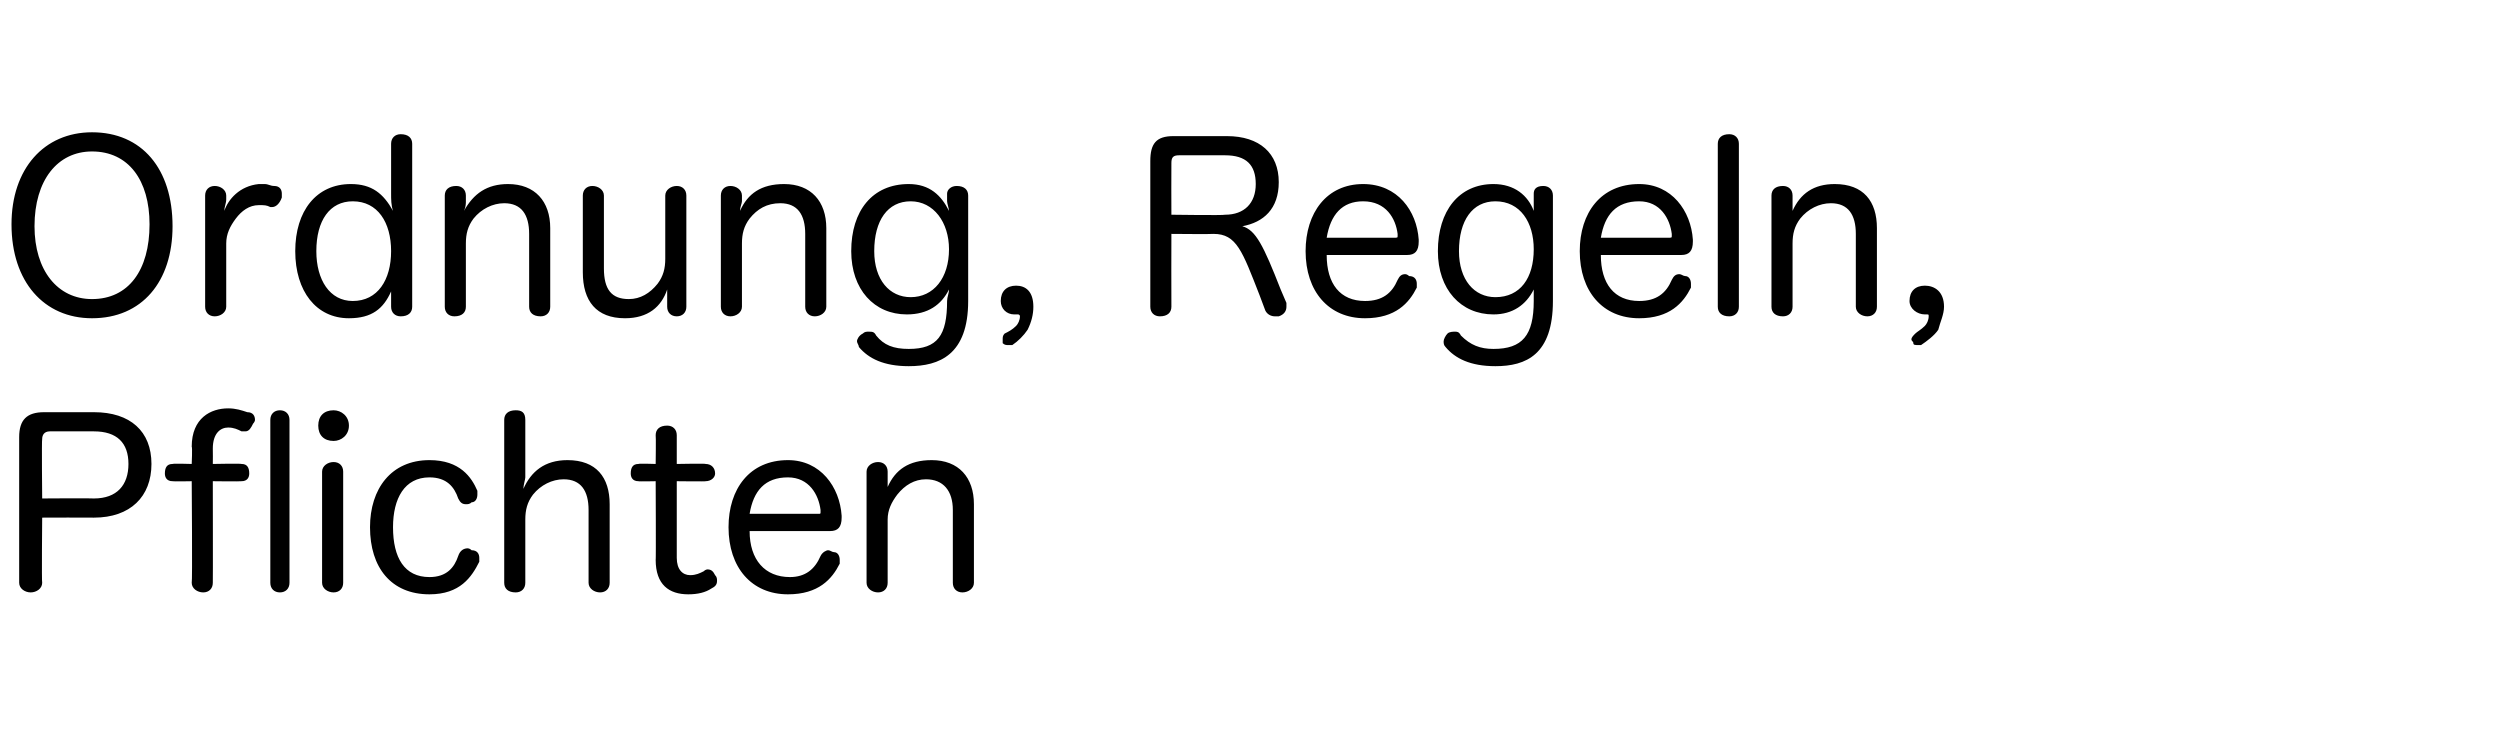
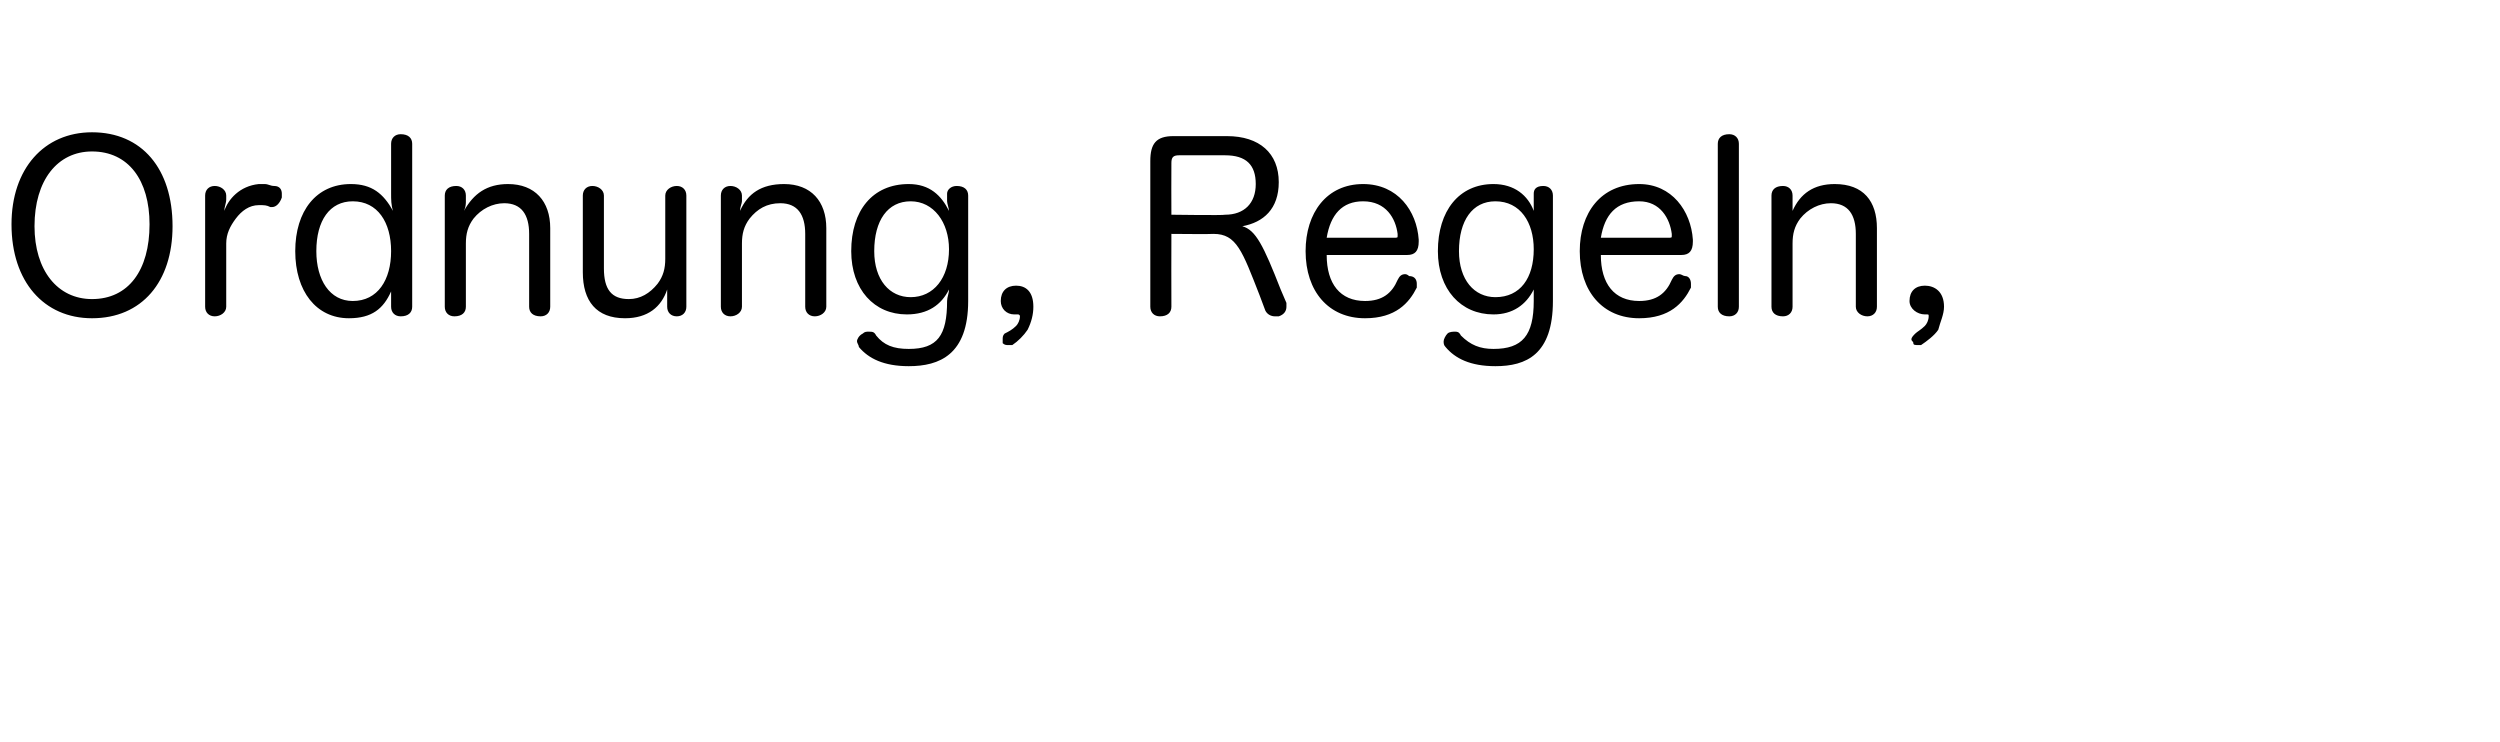
<svg xmlns="http://www.w3.org/2000/svg" version="1.1" width="130.4px" height="38.7px" viewBox="0 -7 130.4 38.7" style="top:-7px">
  <desc>Ordnung, Regeln, Pflichten</desc>
  <defs />
  <g id="Polygon59585">
-     <path d="M 2.2 23.4 C 2.2 23.7 1.9 23.9 1.6 23.9 C 1.3 23.9 1 23.7 1 23.4 C 1 23.4 1 15.8 1 15.8 C 1 14.9 1.4 14.5 2.3 14.5 C 2.3 14.5 4.9 14.5 4.9 14.5 C 6.8 14.5 7.9 15.5 7.9 17.2 C 7.9 18.9 6.8 20 4.9 20 C 4.88 19.99 2.2 20 2.2 20 C 2.2 20 2.17 23.39 2.2 23.4 Z M 4.9 19 C 6.1 19 6.7 18.3 6.7 17.2 C 6.7 16.1 6.1 15.5 4.9 15.5 C 4.9 15.5 2.6 15.5 2.6 15.5 C 2.3 15.5 2.2 15.7 2.2 15.9 C 2.17 15.92 2.2 19 2.2 19 C 2.2 19 4.86 18.98 4.9 19 Z M 10 16.3 C 10 14.8 11 14.3 11.9 14.3 C 12.3 14.3 12.6 14.4 12.9 14.5 C 13.2 14.5 13.3 14.7 13.3 14.9 C 13.3 15 13.2 15.1 13.2 15.1 C 13.1 15.3 13 15.5 12.8 15.5 C 12.7 15.5 12.6 15.5 12.6 15.5 C 12.4 15.4 12.2 15.3 11.9 15.3 C 11.5 15.3 11.1 15.6 11.1 16.4 C 11.11 16.44 11.1 17.2 11.1 17.2 C 11.1 17.2 12.56 17.17 12.6 17.2 C 12.9 17.2 13 17.4 13 17.7 C 13 17.9 12.9 18.1 12.6 18.1 C 12.56 18.12 11.1 18.1 11.1 18.1 C 11.1 18.1 11.11 23.41 11.1 23.4 C 11.1 23.7 10.9 23.9 10.6 23.9 C 10.3 23.9 10 23.7 10 23.4 C 10.04 23.41 10 18.1 10 18.1 C 10 18.1 9.02 18.12 9 18.1 C 8.7 18.1 8.6 17.9 8.6 17.7 C 8.6 17.4 8.7 17.2 9 17.2 C 9.02 17.17 10 17.2 10 17.2 C 10 17.2 10.04 16.31 10 16.3 Z M 14.1 14.9 C 14.1 14.6 14.3 14.4 14.6 14.4 C 14.9 14.4 15.1 14.6 15.1 14.9 C 15.1 14.9 15.1 23.4 15.1 23.4 C 15.1 23.7 14.9 23.9 14.6 23.9 C 14.3 23.9 14.1 23.7 14.1 23.4 C 14.1 23.4 14.1 14.9 14.1 14.9 Z M 16.8 17.6 C 16.8 17.3 17.1 17.1 17.4 17.1 C 17.7 17.1 17.9 17.3 17.9 17.6 C 17.9 17.6 17.9 23.4 17.9 23.4 C 17.9 23.7 17.7 23.9 17.4 23.9 C 17.1 23.9 16.8 23.7 16.8 23.4 C 16.8 23.4 16.8 17.6 16.8 17.6 Z M 18.2 15.2 C 18.2 15.7 17.8 16 17.4 16 C 16.9 16 16.6 15.7 16.6 15.2 C 16.6 14.7 16.9 14.4 17.4 14.4 C 17.8 14.4 18.2 14.7 18.2 15.2 Z M 22.4 17 C 24 17 24.6 17.9 24.9 18.6 C 24.9 18.7 24.9 18.8 24.9 18.8 C 24.9 19 24.8 19.2 24.6 19.2 C 24.5 19.3 24.4 19.3 24.3 19.3 C 24.1 19.3 24 19.2 23.9 19 C 23.7 18.4 23.3 17.9 22.4 17.9 C 21.1 17.9 20.5 19 20.5 20.5 C 20.5 22.1 21.1 23.1 22.4 23.1 C 23.3 23.1 23.7 22.6 23.9 22 C 24 21.7 24.2 21.6 24.4 21.6 C 24.5 21.6 24.6 21.7 24.6 21.7 C 24.9 21.7 25 21.9 25 22.1 C 25 22.2 25 22.2 25 22.3 C 24.6 23.1 24 24 22.4 24 C 20.4 24 19.3 22.6 19.3 20.5 C 19.3 18.5 20.4 17 22.4 17 Z M 31.8 23.4 C 31.8 23.7 31.6 23.9 31.3 23.9 C 31 23.9 30.7 23.7 30.7 23.4 C 30.7 23.4 30.7 19.6 30.7 19.6 C 30.7 18.6 30.3 18 29.4 18 C 28.8 18 28.2 18.3 27.8 18.8 C 27.5 19.2 27.4 19.6 27.4 20.1 C 27.4 20.1 27.4 23.4 27.4 23.4 C 27.4 23.7 27.2 23.9 26.9 23.9 C 26.5 23.9 26.3 23.7 26.3 23.4 C 26.3 23.4 26.3 14.9 26.3 14.9 C 26.3 14.6 26.5 14.4 26.9 14.4 C 27.2 14.4 27.4 14.5 27.4 14.9 C 27.4 14.9 27.4 17.9 27.4 17.9 C 27.4 18 27.3 18.3 27.3 18.5 C 27.7 17.6 28.4 17 29.6 17 C 31.1 17 31.8 17.9 31.8 19.3 C 31.8 19.3 31.8 23.4 31.8 23.4 Z M 34.2 15.7 C 34.2 15.4 34.4 15.2 34.8 15.2 C 35.1 15.2 35.3 15.4 35.3 15.7 C 35.3 15.72 35.3 17.2 35.3 17.2 C 35.3 17.2 36.84 17.17 36.8 17.2 C 37.1 17.2 37.3 17.4 37.3 17.7 C 37.3 17.9 37.1 18.1 36.8 18.1 C 36.84 18.12 35.3 18.1 35.3 18.1 C 35.3 18.1 35.3 22.14 35.3 22.1 C 35.3 22.7 35.6 23 36 23 C 36.3 23 36.5 22.9 36.7 22.8 C 36.8 22.7 36.9 22.7 36.9 22.7 C 37.1 22.7 37.2 22.8 37.3 23 C 37.4 23.1 37.4 23.2 37.4 23.3 C 37.4 23.5 37.3 23.6 37.1 23.7 C 36.8 23.9 36.4 24 35.9 24 C 34.9 24 34.2 23.5 34.2 22.2 C 34.22 22.24 34.2 18.1 34.2 18.1 C 34.2 18.1 33.29 18.12 33.3 18.1 C 33 18.1 32.9 17.9 32.9 17.7 C 32.9 17.4 33 17.2 33.3 17.2 C 33.3 17.17 34.2 17.2 34.2 17.2 C 34.2 17.2 34.22 15.72 34.2 15.7 Z M 39.1 20.7 C 39.1 22.2 39.9 23.1 41.2 23.1 C 42 23.1 42.5 22.7 42.8 22 C 42.9 21.8 43.1 21.7 43.2 21.7 C 43.3 21.7 43.4 21.8 43.5 21.8 C 43.7 21.8 43.8 22 43.8 22.2 C 43.8 22.3 43.8 22.3 43.8 22.4 C 43.4 23.2 42.7 24 41.1 24 C 39.2 24 38 22.6 38 20.5 C 38 18.5 39.1 17 41.1 17 C 42.8 17 43.8 18.4 43.9 19.9 C 43.9 20 43.9 20 43.9 20 C 43.9 20.5 43.7 20.7 43.3 20.7 C 43.3 20.7 39.1 20.7 39.1 20.7 Z M 42.7 19.8 C 42.8 19.8 42.8 19.8 42.8 19.7 C 42.8 19.7 42.8 19.6 42.8 19.6 C 42.7 18.8 42.2 17.9 41.1 17.9 C 39.9 17.9 39.3 18.6 39.1 19.8 C 39.1 19.8 42.7 19.8 42.7 19.8 Z M 50.8 23.4 C 50.8 23.7 50.5 23.9 50.2 23.9 C 49.9 23.9 49.7 23.7 49.7 23.4 C 49.7 23.4 49.7 19.6 49.7 19.6 C 49.7 18.6 49.2 18 48.3 18 C 47.7 18 47.2 18.3 46.8 18.8 C 46.5 19.2 46.3 19.6 46.3 20.1 C 46.3 20.1 46.3 23.4 46.3 23.4 C 46.3 23.7 46.1 23.9 45.8 23.9 C 45.5 23.9 45.2 23.7 45.2 23.4 C 45.2 23.4 45.2 17.6 45.2 17.6 C 45.2 17.3 45.5 17.1 45.8 17.1 C 46.1 17.1 46.3 17.3 46.3 17.6 C 46.3 17.6 46.3 17.9 46.3 17.9 C 46.3 18 46.3 18.2 46.3 18.4 C 46.7 17.5 47.4 17 48.6 17 C 50 17 50.8 17.9 50.8 19.3 C 50.8 19.3 50.8 23.4 50.8 23.4 Z " stroke="none" fill="#000" />
-   </g>
+     </g>
  <g id="Polygon59584">
-     <path d="M 9 4.8 C 9 7.7 7.4 9.6 4.8 9.6 C 2.3 9.6 0.6 7.7 0.6 4.7 C 0.6 1.8 2.3 -0.1 4.8 -0.1 C 7.4 -0.1 9 1.8 9 4.8 Z M 1.8 4.8 C 1.8 7.1 3 8.6 4.8 8.6 C 6.7 8.6 7.8 7.1 7.8 4.7 C 7.8 2.4 6.7 0.9 4.8 0.9 C 3 0.9 1.8 2.4 1.8 4.8 Z M 10.7 3.2 C 10.7 2.9 10.9 2.7 11.2 2.7 C 11.5 2.7 11.8 2.9 11.8 3.2 C 11.8 3.2 11.8 3.4 11.8 3.4 C 11.8 3.6 11.7 3.8 11.7 4 C 11.9 3.4 12.5 2.7 13.5 2.6 C 13.6 2.6 13.7 2.6 13.8 2.6 C 14 2.6 14.1 2.7 14.3 2.7 C 14.6 2.7 14.7 2.9 14.7 3.1 C 14.7 3.2 14.7 3.3 14.7 3.3 C 14.6 3.6 14.4 3.8 14.2 3.8 C 14.1 3.8 14.1 3.8 14.1 3.8 C 13.9 3.7 13.8 3.7 13.5 3.7 C 13 3.7 12.6 4 12.3 4.4 C 12 4.8 11.8 5.2 11.8 5.7 C 11.8 5.7 11.8 9 11.8 9 C 11.8 9.3 11.5 9.5 11.2 9.5 C 10.9 9.5 10.7 9.3 10.7 9 C 10.7 9 10.7 3.2 10.7 3.2 Z M 20.4 0.5 C 20.4 0.2 20.6 0 20.9 0 C 21.3 0 21.5 0.2 21.5 0.5 C 21.5 0.5 21.5 9 21.5 9 C 21.5 9.3 21.3 9.5 20.9 9.5 C 20.6 9.5 20.4 9.3 20.4 9 C 20.4 9 20.4 8.8 20.4 8.8 C 20.4 8.7 20.4 8.4 20.4 8.2 C 20 9.1 19.4 9.6 18.2 9.6 C 16.5 9.6 15.4 8.2 15.4 6.1 C 15.4 4 16.5 2.6 18.3 2.6 C 19.4 2.6 20 3.1 20.5 4 C 20.4 3.7 20.4 3.4 20.4 3.1 C 20.4 3.1 20.4 0.5 20.4 0.5 Z M 16.5 6.1 C 16.5 7.6 17.2 8.7 18.4 8.7 C 19.7 8.7 20.4 7.6 20.4 6.1 C 20.4 4.6 19.7 3.5 18.4 3.5 C 17.2 3.5 16.5 4.5 16.5 6.1 Z M 28.7 9 C 28.7 9.3 28.5 9.5 28.2 9.5 C 27.8 9.5 27.6 9.3 27.6 9 C 27.6 9 27.6 5.2 27.6 5.2 C 27.6 4.2 27.2 3.6 26.3 3.6 C 25.7 3.6 25.1 3.9 24.7 4.4 C 24.4 4.8 24.3 5.2 24.3 5.7 C 24.3 5.7 24.3 9 24.3 9 C 24.3 9.3 24.1 9.5 23.7 9.5 C 23.4 9.5 23.2 9.3 23.2 9 C 23.2 9 23.2 3.2 23.2 3.2 C 23.2 2.9 23.4 2.7 23.8 2.7 C 24.1 2.7 24.3 2.9 24.3 3.2 C 24.3 3.2 24.3 3.5 24.3 3.5 C 24.3 3.6 24.3 3.8 24.2 4 C 24.7 3.1 25.4 2.6 26.5 2.6 C 27.9 2.6 28.7 3.5 28.7 4.9 C 28.7 4.9 28.7 9 28.7 9 Z M 30.4 3.2 C 30.4 2.9 30.6 2.7 30.9 2.7 C 31.2 2.7 31.5 2.9 31.5 3.2 C 31.5 3.2 31.5 7 31.5 7 C 31.5 8.1 31.9 8.6 32.8 8.6 C 33.4 8.6 33.9 8.3 34.3 7.8 C 34.6 7.4 34.7 7 34.7 6.5 C 34.7 6.5 34.7 3.2 34.7 3.2 C 34.7 2.9 35 2.7 35.3 2.7 C 35.6 2.7 35.8 2.9 35.8 3.2 C 35.8 3.2 35.8 9 35.8 9 C 35.8 9.3 35.6 9.5 35.3 9.5 C 35 9.5 34.8 9.3 34.8 9 C 34.8 9 34.8 8.7 34.8 8.7 C 34.8 8.6 34.8 8.3 34.8 8.1 C 34.5 9 33.8 9.6 32.6 9.6 C 31.1 9.6 30.4 8.7 30.4 7.2 C 30.4 7.2 30.4 3.2 30.4 3.2 Z M 43.1 9 C 43.1 9.3 42.8 9.5 42.5 9.5 C 42.2 9.5 42 9.3 42 9 C 42 9 42 5.2 42 5.2 C 42 4.2 41.6 3.6 40.7 3.6 C 40 3.6 39.5 3.9 39.1 4.4 C 38.8 4.8 38.7 5.2 38.7 5.7 C 38.7 5.7 38.7 9 38.7 9 C 38.7 9.3 38.4 9.5 38.1 9.5 C 37.8 9.5 37.6 9.3 37.6 9 C 37.6 9 37.6 3.2 37.6 3.2 C 37.6 2.9 37.8 2.7 38.1 2.7 C 38.4 2.7 38.7 2.9 38.7 3.2 C 38.7 3.2 38.7 3.5 38.7 3.5 C 38.7 3.6 38.6 3.8 38.6 4 C 39 3.1 39.7 2.6 40.9 2.6 C 42.3 2.6 43.1 3.5 43.1 4.9 C 43.1 4.9 43.1 9 43.1 9 Z M 49.4 3.1 C 49.4 2.9 49.6 2.7 49.9 2.7 C 50.3 2.7 50.5 2.9 50.5 3.2 C 50.5 3.2 50.5 8.7 50.5 8.7 C 50.5 11.5 49 12.1 47.4 12.1 C 46.1 12.1 45.3 11.7 44.8 11.1 C 44.8 11 44.7 10.9 44.7 10.8 C 44.7 10.7 44.8 10.5 45 10.4 C 45.1 10.3 45.2 10.3 45.3 10.3 C 45.5 10.3 45.6 10.3 45.7 10.5 C 46.1 11 46.6 11.2 47.4 11.2 C 48.9 11.2 49.4 10.5 49.4 8.7 C 49.4 8.5 49.5 8.3 49.5 8.1 C 49.1 8.9 48.4 9.4 47.3 9.4 C 45.6 9.4 44.4 8.1 44.4 6.1 C 44.4 4 45.5 2.6 47.4 2.6 C 48.5 2.6 49.1 3.2 49.5 4 C 49.5 3.9 49.4 3.6 49.4 3.5 C 49.4 3.5 49.4 3.1 49.4 3.1 Z M 45.6 6.1 C 45.6 7.6 46.4 8.5 47.5 8.5 C 48.7 8.5 49.5 7.5 49.5 6 C 49.5 4.6 48.7 3.5 47.5 3.5 C 46.3 3.5 45.6 4.5 45.6 6.1 Z M 53 10 C 53.1 9.9 53.2 9.7 53.2 9.5 C 53.2 9.5 53.2 9.5 53.2 9.5 C 53.2 9.4 53.1 9.4 53.1 9.4 C 53.1 9.4 53.1 9.4 53.1 9.4 C 53 9.4 53 9.4 52.9 9.4 C 52.5 9.4 52.2 9.1 52.2 8.7 C 52.2 8.2 52.5 7.9 53 7.9 C 53.5 7.9 53.9 8.2 53.9 9 C 53.9 9.4 53.8 9.8 53.6 10.2 C 53.4 10.5 53.1 10.8 52.8 11 C 52.7 11 52.7 11 52.6 11 C 52.5 11 52.4 11 52.3 10.9 C 52.3 10.8 52.3 10.8 52.3 10.7 C 52.3 10.6 52.3 10.5 52.4 10.4 C 52.6 10.3 52.8 10.2 53 10 C 53 10 53 10 53 10 Z M 67.1 8.8 C 67.1 8.9 67.1 8.9 67.1 9 C 67.1 9.2 67 9.4 66.7 9.5 C 66.6 9.5 66.6 9.5 66.5 9.5 C 66.3 9.5 66.1 9.4 66 9.2 C 66 9.2 65.7 8.4 65.7 8.4 C 64.8 6.1 64.5 5.2 63.3 5.2 C 63.3 5.22 61.1 5.2 61.1 5.2 C 61.1 5.2 61.09 8.99 61.1 9 C 61.1 9.3 60.9 9.5 60.5 9.5 C 60.2 9.5 60 9.3 60 9 C 60 9 60 1.4 60 1.4 C 60 0.5 60.3 0.1 61.2 0.1 C 61.2 0.1 64 0.1 64 0.1 C 65.7 0.1 66.7 1 66.7 2.5 C 66.7 3.9 65.9 4.6 64.8 4.8 C 65.5 5 65.9 5.8 66.8 8.1 C 66.8 8.1 67.1 8.8 67.1 8.8 Z M 63.9 4.2 C 64.9 4.2 65.5 3.6 65.5 2.6 C 65.5 1.6 65 1.1 63.9 1.1 C 63.9 1.1 61.5 1.1 61.5 1.1 C 61.2 1.1 61.1 1.2 61.1 1.5 C 61.09 1.5 61.1 4.2 61.1 4.2 C 61.1 4.2 63.85 4.24 63.9 4.2 Z M 69.2 6.3 C 69.2 7.8 69.9 8.7 71.2 8.7 C 72.1 8.7 72.6 8.3 72.9 7.6 C 73 7.4 73.1 7.3 73.3 7.3 C 73.4 7.3 73.5 7.4 73.5 7.4 C 73.8 7.4 73.9 7.6 73.9 7.8 C 73.9 7.9 73.9 7.9 73.9 8 C 73.5 8.8 72.8 9.6 71.2 9.6 C 69.3 9.6 68.1 8.2 68.1 6.1 C 68.1 4.1 69.2 2.6 71.1 2.6 C 72.9 2.6 73.9 4 74 5.5 C 74 5.6 74 5.6 74 5.6 C 74 6.1 73.8 6.3 73.4 6.3 C 73.4 6.3 69.2 6.3 69.2 6.3 Z M 72.7 5.4 C 72.9 5.4 72.9 5.4 72.9 5.3 C 72.9 5.3 72.9 5.2 72.9 5.2 C 72.8 4.4 72.3 3.5 71.1 3.5 C 70 3.5 69.4 4.2 69.2 5.4 C 69.2 5.4 72.7 5.4 72.7 5.4 Z M 80 3.1 C 80 2.9 80.1 2.7 80.5 2.7 C 80.8 2.7 81 2.9 81 3.2 C 81 3.2 81 8.7 81 8.7 C 81 11.5 79.6 12.1 78 12.1 C 76.7 12.1 75.9 11.7 75.4 11.1 C 75.3 11 75.3 10.9 75.3 10.8 C 75.3 10.7 75.4 10.5 75.5 10.4 C 75.6 10.3 75.8 10.3 75.9 10.3 C 76 10.3 76.1 10.3 76.2 10.5 C 76.7 11 77.2 11.2 77.9 11.2 C 79.4 11.2 80 10.5 80 8.7 C 80 8.5 80 8.3 80 8.1 C 79.6 8.9 78.9 9.4 77.9 9.4 C 76.2 9.4 75 8.1 75 6.1 C 75 4 76.1 2.6 77.9 2.6 C 79 2.6 79.7 3.2 80 4 C 80 3.9 80 3.6 80 3.5 C 80 3.5 80 3.1 80 3.1 Z M 76.1 6.1 C 76.1 7.6 76.9 8.5 78 8.5 C 79.3 8.5 80 7.5 80 6 C 80 4.6 79.3 3.5 78 3.5 C 76.8 3.5 76.1 4.5 76.1 6.1 Z M 83.5 6.3 C 83.5 7.8 84.2 8.7 85.5 8.7 C 86.4 8.7 86.9 8.3 87.2 7.6 C 87.3 7.4 87.4 7.3 87.6 7.3 C 87.7 7.3 87.8 7.4 87.9 7.4 C 88.1 7.4 88.2 7.6 88.2 7.8 C 88.2 7.9 88.2 7.9 88.2 8 C 87.8 8.8 87.1 9.6 85.5 9.6 C 83.6 9.6 82.4 8.2 82.4 6.1 C 82.4 4.1 83.5 2.6 85.5 2.6 C 87.2 2.6 88.2 4 88.3 5.5 C 88.3 5.6 88.3 5.6 88.3 5.6 C 88.3 6.1 88.1 6.3 87.7 6.3 C 87.7 6.3 83.5 6.3 83.5 6.3 Z M 87 5.4 C 87.2 5.4 87.2 5.4 87.2 5.3 C 87.2 5.3 87.2 5.2 87.2 5.2 C 87.1 4.4 86.6 3.5 85.5 3.5 C 84.3 3.5 83.7 4.2 83.5 5.4 C 83.5 5.4 87 5.4 87 5.4 Z M 89.6 0.5 C 89.6 0.2 89.8 0 90.2 0 C 90.5 0 90.7 0.2 90.7 0.5 C 90.7 0.5 90.7 9 90.7 9 C 90.7 9.3 90.5 9.5 90.2 9.5 C 89.8 9.5 89.6 9.3 89.6 9 C 89.6 9 89.6 0.5 89.6 0.5 Z M 97.9 9 C 97.9 9.3 97.7 9.5 97.4 9.5 C 97.1 9.5 96.8 9.3 96.8 9 C 96.8 9 96.8 5.2 96.8 5.2 C 96.8 4.2 96.4 3.6 95.5 3.6 C 94.9 3.6 94.3 3.9 93.9 4.4 C 93.6 4.8 93.5 5.2 93.5 5.7 C 93.5 5.7 93.5 9 93.5 9 C 93.5 9.3 93.3 9.5 93 9.5 C 92.6 9.5 92.4 9.3 92.4 9 C 92.4 9 92.4 3.2 92.4 3.2 C 92.4 2.9 92.6 2.7 93 2.7 C 93.3 2.7 93.5 2.9 93.5 3.2 C 93.5 3.2 93.5 3.5 93.5 3.5 C 93.5 3.6 93.5 3.8 93.5 4 C 93.9 3.1 94.6 2.6 95.7 2.6 C 97.2 2.6 97.9 3.5 97.9 4.9 C 97.9 4.9 97.9 9 97.9 9 Z M 100.4 10 C 100.5 9.9 100.6 9.7 100.6 9.5 C 100.6 9.5 100.6 9.5 100.6 9.5 C 100.6 9.4 100.6 9.4 100.5 9.4 C 100.5 9.4 100.5 9.4 100.5 9.4 C 100.4 9.4 100.4 9.4 100.4 9.4 C 100 9.4 99.6 9.1 99.6 8.7 C 99.6 8.2 99.9 7.9 100.4 7.9 C 100.9 7.9 101.4 8.2 101.4 9 C 101.4 9.4 101.2 9.8 101.1 10.2 C 100.9 10.5 100.5 10.8 100.2 11 C 100.2 11 100.1 11 100.1 11 C 99.9 11 99.8 11 99.8 10.9 C 99.8 10.8 99.7 10.8 99.7 10.7 C 99.7 10.6 99.8 10.5 99.9 10.4 C 100 10.3 100.2 10.2 100.4 10 C 100.4 10 100.4 10 100.4 10 Z " stroke="none" fill="#000" />
+     <path d="M 9 4.8 C 9 7.7 7.4 9.6 4.8 9.6 C 2.3 9.6 0.6 7.7 0.6 4.7 C 0.6 1.8 2.3 -0.1 4.8 -0.1 C 7.4 -0.1 9 1.8 9 4.8 Z M 1.8 4.8 C 1.8 7.1 3 8.6 4.8 8.6 C 6.7 8.6 7.8 7.1 7.8 4.7 C 7.8 2.4 6.7 0.9 4.8 0.9 C 3 0.9 1.8 2.4 1.8 4.8 Z M 10.7 3.2 C 10.7 2.9 10.9 2.7 11.2 2.7 C 11.5 2.7 11.8 2.9 11.8 3.2 C 11.8 3.2 11.8 3.4 11.8 3.4 C 11.8 3.6 11.7 3.8 11.7 4 C 11.9 3.4 12.5 2.7 13.5 2.6 C 13.6 2.6 13.7 2.6 13.8 2.6 C 14 2.6 14.1 2.7 14.3 2.7 C 14.6 2.7 14.7 2.9 14.7 3.1 C 14.7 3.2 14.7 3.3 14.7 3.3 C 14.6 3.6 14.4 3.8 14.2 3.8 C 14.1 3.8 14.1 3.8 14.1 3.8 C 13.9 3.7 13.8 3.7 13.5 3.7 C 13 3.7 12.6 4 12.3 4.4 C 12 4.8 11.8 5.2 11.8 5.7 C 11.8 5.7 11.8 9 11.8 9 C 11.8 9.3 11.5 9.5 11.2 9.5 C 10.9 9.5 10.7 9.3 10.7 9 C 10.7 9 10.7 3.2 10.7 3.2 Z M 20.4 0.5 C 20.4 0.2 20.6 0 20.9 0 C 21.3 0 21.5 0.2 21.5 0.5 C 21.5 0.5 21.5 9 21.5 9 C 21.5 9.3 21.3 9.5 20.9 9.5 C 20.6 9.5 20.4 9.3 20.4 9 C 20.4 8.7 20.4 8.4 20.4 8.2 C 20 9.1 19.4 9.6 18.2 9.6 C 16.5 9.6 15.4 8.2 15.4 6.1 C 15.4 4 16.5 2.6 18.3 2.6 C 19.4 2.6 20 3.1 20.5 4 C 20.4 3.7 20.4 3.4 20.4 3.1 C 20.4 3.1 20.4 0.5 20.4 0.5 Z M 16.5 6.1 C 16.5 7.6 17.2 8.7 18.4 8.7 C 19.7 8.7 20.4 7.6 20.4 6.1 C 20.4 4.6 19.7 3.5 18.4 3.5 C 17.2 3.5 16.5 4.5 16.5 6.1 Z M 28.7 9 C 28.7 9.3 28.5 9.5 28.2 9.5 C 27.8 9.5 27.6 9.3 27.6 9 C 27.6 9 27.6 5.2 27.6 5.2 C 27.6 4.2 27.2 3.6 26.3 3.6 C 25.7 3.6 25.1 3.9 24.7 4.4 C 24.4 4.8 24.3 5.2 24.3 5.7 C 24.3 5.7 24.3 9 24.3 9 C 24.3 9.3 24.1 9.5 23.7 9.5 C 23.4 9.5 23.2 9.3 23.2 9 C 23.2 9 23.2 3.2 23.2 3.2 C 23.2 2.9 23.4 2.7 23.8 2.7 C 24.1 2.7 24.3 2.9 24.3 3.2 C 24.3 3.2 24.3 3.5 24.3 3.5 C 24.3 3.6 24.3 3.8 24.2 4 C 24.7 3.1 25.4 2.6 26.5 2.6 C 27.9 2.6 28.7 3.5 28.7 4.9 C 28.7 4.9 28.7 9 28.7 9 Z M 30.4 3.2 C 30.4 2.9 30.6 2.7 30.9 2.7 C 31.2 2.7 31.5 2.9 31.5 3.2 C 31.5 3.2 31.5 7 31.5 7 C 31.5 8.1 31.9 8.6 32.8 8.6 C 33.4 8.6 33.9 8.3 34.3 7.8 C 34.6 7.4 34.7 7 34.7 6.5 C 34.7 6.5 34.7 3.2 34.7 3.2 C 34.7 2.9 35 2.7 35.3 2.7 C 35.6 2.7 35.8 2.9 35.8 3.2 C 35.8 3.2 35.8 9 35.8 9 C 35.8 9.3 35.6 9.5 35.3 9.5 C 35 9.5 34.8 9.3 34.8 9 C 34.8 9 34.8 8.7 34.8 8.7 C 34.8 8.6 34.8 8.3 34.8 8.1 C 34.5 9 33.8 9.6 32.6 9.6 C 31.1 9.6 30.4 8.7 30.4 7.2 C 30.4 7.2 30.4 3.2 30.4 3.2 Z M 43.1 9 C 43.1 9.3 42.8 9.5 42.5 9.5 C 42.2 9.5 42 9.3 42 9 C 42 9 42 5.2 42 5.2 C 42 4.2 41.6 3.6 40.7 3.6 C 40 3.6 39.5 3.9 39.1 4.4 C 38.8 4.8 38.7 5.2 38.7 5.7 C 38.7 5.7 38.7 9 38.7 9 C 38.7 9.3 38.4 9.5 38.1 9.5 C 37.8 9.5 37.6 9.3 37.6 9 C 37.6 9 37.6 3.2 37.6 3.2 C 37.6 2.9 37.8 2.7 38.1 2.7 C 38.4 2.7 38.7 2.9 38.7 3.2 C 38.7 3.2 38.7 3.5 38.7 3.5 C 38.7 3.6 38.6 3.8 38.6 4 C 39 3.1 39.7 2.6 40.9 2.6 C 42.3 2.6 43.1 3.5 43.1 4.9 C 43.1 4.9 43.1 9 43.1 9 Z M 49.4 3.1 C 49.4 2.9 49.6 2.7 49.9 2.7 C 50.3 2.7 50.5 2.9 50.5 3.2 C 50.5 3.2 50.5 8.7 50.5 8.7 C 50.5 11.5 49 12.1 47.4 12.1 C 46.1 12.1 45.3 11.7 44.8 11.1 C 44.8 11 44.7 10.9 44.7 10.8 C 44.7 10.7 44.8 10.5 45 10.4 C 45.1 10.3 45.2 10.3 45.3 10.3 C 45.5 10.3 45.6 10.3 45.7 10.5 C 46.1 11 46.6 11.2 47.4 11.2 C 48.9 11.2 49.4 10.5 49.4 8.7 C 49.4 8.5 49.5 8.3 49.5 8.1 C 49.1 8.9 48.4 9.4 47.3 9.4 C 45.6 9.4 44.4 8.1 44.4 6.1 C 44.4 4 45.5 2.6 47.4 2.6 C 48.5 2.6 49.1 3.2 49.5 4 C 49.5 3.9 49.4 3.6 49.4 3.5 C 49.4 3.5 49.4 3.1 49.4 3.1 Z M 45.6 6.1 C 45.6 7.6 46.4 8.5 47.5 8.5 C 48.7 8.5 49.5 7.5 49.5 6 C 49.5 4.6 48.7 3.5 47.5 3.5 C 46.3 3.5 45.6 4.5 45.6 6.1 Z M 53 10 C 53.1 9.9 53.2 9.7 53.2 9.5 C 53.2 9.5 53.2 9.5 53.2 9.5 C 53.2 9.4 53.1 9.4 53.1 9.4 C 53.1 9.4 53.1 9.4 53.1 9.4 C 53 9.4 53 9.4 52.9 9.4 C 52.5 9.4 52.2 9.1 52.2 8.7 C 52.2 8.2 52.5 7.9 53 7.9 C 53.5 7.9 53.9 8.2 53.9 9 C 53.9 9.4 53.8 9.8 53.6 10.2 C 53.4 10.5 53.1 10.8 52.8 11 C 52.7 11 52.7 11 52.6 11 C 52.5 11 52.4 11 52.3 10.9 C 52.3 10.8 52.3 10.8 52.3 10.7 C 52.3 10.6 52.3 10.5 52.4 10.4 C 52.6 10.3 52.8 10.2 53 10 C 53 10 53 10 53 10 Z M 67.1 8.8 C 67.1 8.9 67.1 8.9 67.1 9 C 67.1 9.2 67 9.4 66.7 9.5 C 66.6 9.5 66.6 9.5 66.5 9.5 C 66.3 9.5 66.1 9.4 66 9.2 C 66 9.2 65.7 8.4 65.7 8.4 C 64.8 6.1 64.5 5.2 63.3 5.2 C 63.3 5.22 61.1 5.2 61.1 5.2 C 61.1 5.2 61.09 8.99 61.1 9 C 61.1 9.3 60.9 9.5 60.5 9.5 C 60.2 9.5 60 9.3 60 9 C 60 9 60 1.4 60 1.4 C 60 0.5 60.3 0.1 61.2 0.1 C 61.2 0.1 64 0.1 64 0.1 C 65.7 0.1 66.7 1 66.7 2.5 C 66.7 3.9 65.9 4.6 64.8 4.8 C 65.5 5 65.9 5.8 66.8 8.1 C 66.8 8.1 67.1 8.8 67.1 8.8 Z M 63.9 4.2 C 64.9 4.2 65.5 3.6 65.5 2.6 C 65.5 1.6 65 1.1 63.9 1.1 C 63.9 1.1 61.5 1.1 61.5 1.1 C 61.2 1.1 61.1 1.2 61.1 1.5 C 61.09 1.5 61.1 4.2 61.1 4.2 C 61.1 4.2 63.85 4.24 63.9 4.2 Z M 69.2 6.3 C 69.2 7.8 69.9 8.7 71.2 8.7 C 72.1 8.7 72.6 8.3 72.9 7.6 C 73 7.4 73.1 7.3 73.3 7.3 C 73.4 7.3 73.5 7.4 73.5 7.4 C 73.8 7.4 73.9 7.6 73.9 7.8 C 73.9 7.9 73.9 7.9 73.9 8 C 73.5 8.8 72.8 9.6 71.2 9.6 C 69.3 9.6 68.1 8.2 68.1 6.1 C 68.1 4.1 69.2 2.6 71.1 2.6 C 72.9 2.6 73.9 4 74 5.5 C 74 5.6 74 5.6 74 5.6 C 74 6.1 73.8 6.3 73.4 6.3 C 73.4 6.3 69.2 6.3 69.2 6.3 Z M 72.7 5.4 C 72.9 5.4 72.9 5.4 72.9 5.3 C 72.9 5.3 72.9 5.2 72.9 5.2 C 72.8 4.4 72.3 3.5 71.1 3.5 C 70 3.5 69.4 4.2 69.2 5.4 C 69.2 5.4 72.7 5.4 72.7 5.4 Z M 80 3.1 C 80 2.9 80.1 2.7 80.5 2.7 C 80.8 2.7 81 2.9 81 3.2 C 81 3.2 81 8.7 81 8.7 C 81 11.5 79.6 12.1 78 12.1 C 76.7 12.1 75.9 11.7 75.4 11.1 C 75.3 11 75.3 10.9 75.3 10.8 C 75.3 10.7 75.4 10.5 75.5 10.4 C 75.6 10.3 75.8 10.3 75.9 10.3 C 76 10.3 76.1 10.3 76.2 10.5 C 76.7 11 77.2 11.2 77.9 11.2 C 79.4 11.2 80 10.5 80 8.7 C 80 8.5 80 8.3 80 8.1 C 79.6 8.9 78.9 9.4 77.9 9.4 C 76.2 9.4 75 8.1 75 6.1 C 75 4 76.1 2.6 77.9 2.6 C 79 2.6 79.7 3.2 80 4 C 80 3.9 80 3.6 80 3.5 C 80 3.5 80 3.1 80 3.1 Z M 76.1 6.1 C 76.1 7.6 76.9 8.5 78 8.5 C 79.3 8.5 80 7.5 80 6 C 80 4.6 79.3 3.5 78 3.5 C 76.8 3.5 76.1 4.5 76.1 6.1 Z M 83.5 6.3 C 83.5 7.8 84.2 8.7 85.5 8.7 C 86.4 8.7 86.9 8.3 87.2 7.6 C 87.3 7.4 87.4 7.3 87.6 7.3 C 87.7 7.3 87.8 7.4 87.9 7.4 C 88.1 7.4 88.2 7.6 88.2 7.8 C 88.2 7.9 88.2 7.9 88.2 8 C 87.8 8.8 87.1 9.6 85.5 9.6 C 83.6 9.6 82.4 8.2 82.4 6.1 C 82.4 4.1 83.5 2.6 85.5 2.6 C 87.2 2.6 88.2 4 88.3 5.5 C 88.3 5.6 88.3 5.6 88.3 5.6 C 88.3 6.1 88.1 6.3 87.7 6.3 C 87.7 6.3 83.5 6.3 83.5 6.3 Z M 87 5.4 C 87.2 5.4 87.2 5.4 87.2 5.3 C 87.2 5.3 87.2 5.2 87.2 5.2 C 87.1 4.4 86.6 3.5 85.5 3.5 C 84.3 3.5 83.7 4.2 83.5 5.4 C 83.5 5.4 87 5.4 87 5.4 Z M 89.6 0.5 C 89.6 0.2 89.8 0 90.2 0 C 90.5 0 90.7 0.2 90.7 0.5 C 90.7 0.5 90.7 9 90.7 9 C 90.7 9.3 90.5 9.5 90.2 9.5 C 89.8 9.5 89.6 9.3 89.6 9 C 89.6 9 89.6 0.5 89.6 0.5 Z M 97.9 9 C 97.9 9.3 97.7 9.5 97.4 9.5 C 97.1 9.5 96.8 9.3 96.8 9 C 96.8 9 96.8 5.2 96.8 5.2 C 96.8 4.2 96.4 3.6 95.5 3.6 C 94.9 3.6 94.3 3.9 93.9 4.4 C 93.6 4.8 93.5 5.2 93.5 5.7 C 93.5 5.7 93.5 9 93.5 9 C 93.5 9.3 93.3 9.5 93 9.5 C 92.6 9.5 92.4 9.3 92.4 9 C 92.4 9 92.4 3.2 92.4 3.2 C 92.4 2.9 92.6 2.7 93 2.7 C 93.3 2.7 93.5 2.9 93.5 3.2 C 93.5 3.2 93.5 3.5 93.5 3.5 C 93.5 3.6 93.5 3.8 93.5 4 C 93.9 3.1 94.6 2.6 95.7 2.6 C 97.2 2.6 97.9 3.5 97.9 4.9 C 97.9 4.9 97.9 9 97.9 9 Z M 100.4 10 C 100.5 9.9 100.6 9.7 100.6 9.5 C 100.6 9.5 100.6 9.5 100.6 9.5 C 100.6 9.4 100.6 9.4 100.5 9.4 C 100.5 9.4 100.5 9.4 100.5 9.4 C 100.4 9.4 100.4 9.4 100.4 9.4 C 100 9.4 99.6 9.1 99.6 8.7 C 99.6 8.2 99.9 7.9 100.4 7.9 C 100.9 7.9 101.4 8.2 101.4 9 C 101.4 9.4 101.2 9.8 101.1 10.2 C 100.9 10.5 100.5 10.8 100.2 11 C 100.2 11 100.1 11 100.1 11 C 99.9 11 99.8 11 99.8 10.9 C 99.8 10.8 99.7 10.8 99.7 10.7 C 99.7 10.6 99.8 10.5 99.9 10.4 C 100 10.3 100.2 10.2 100.4 10 C 100.4 10 100.4 10 100.4 10 Z " stroke="none" fill="#000" />
  </g>
</svg>